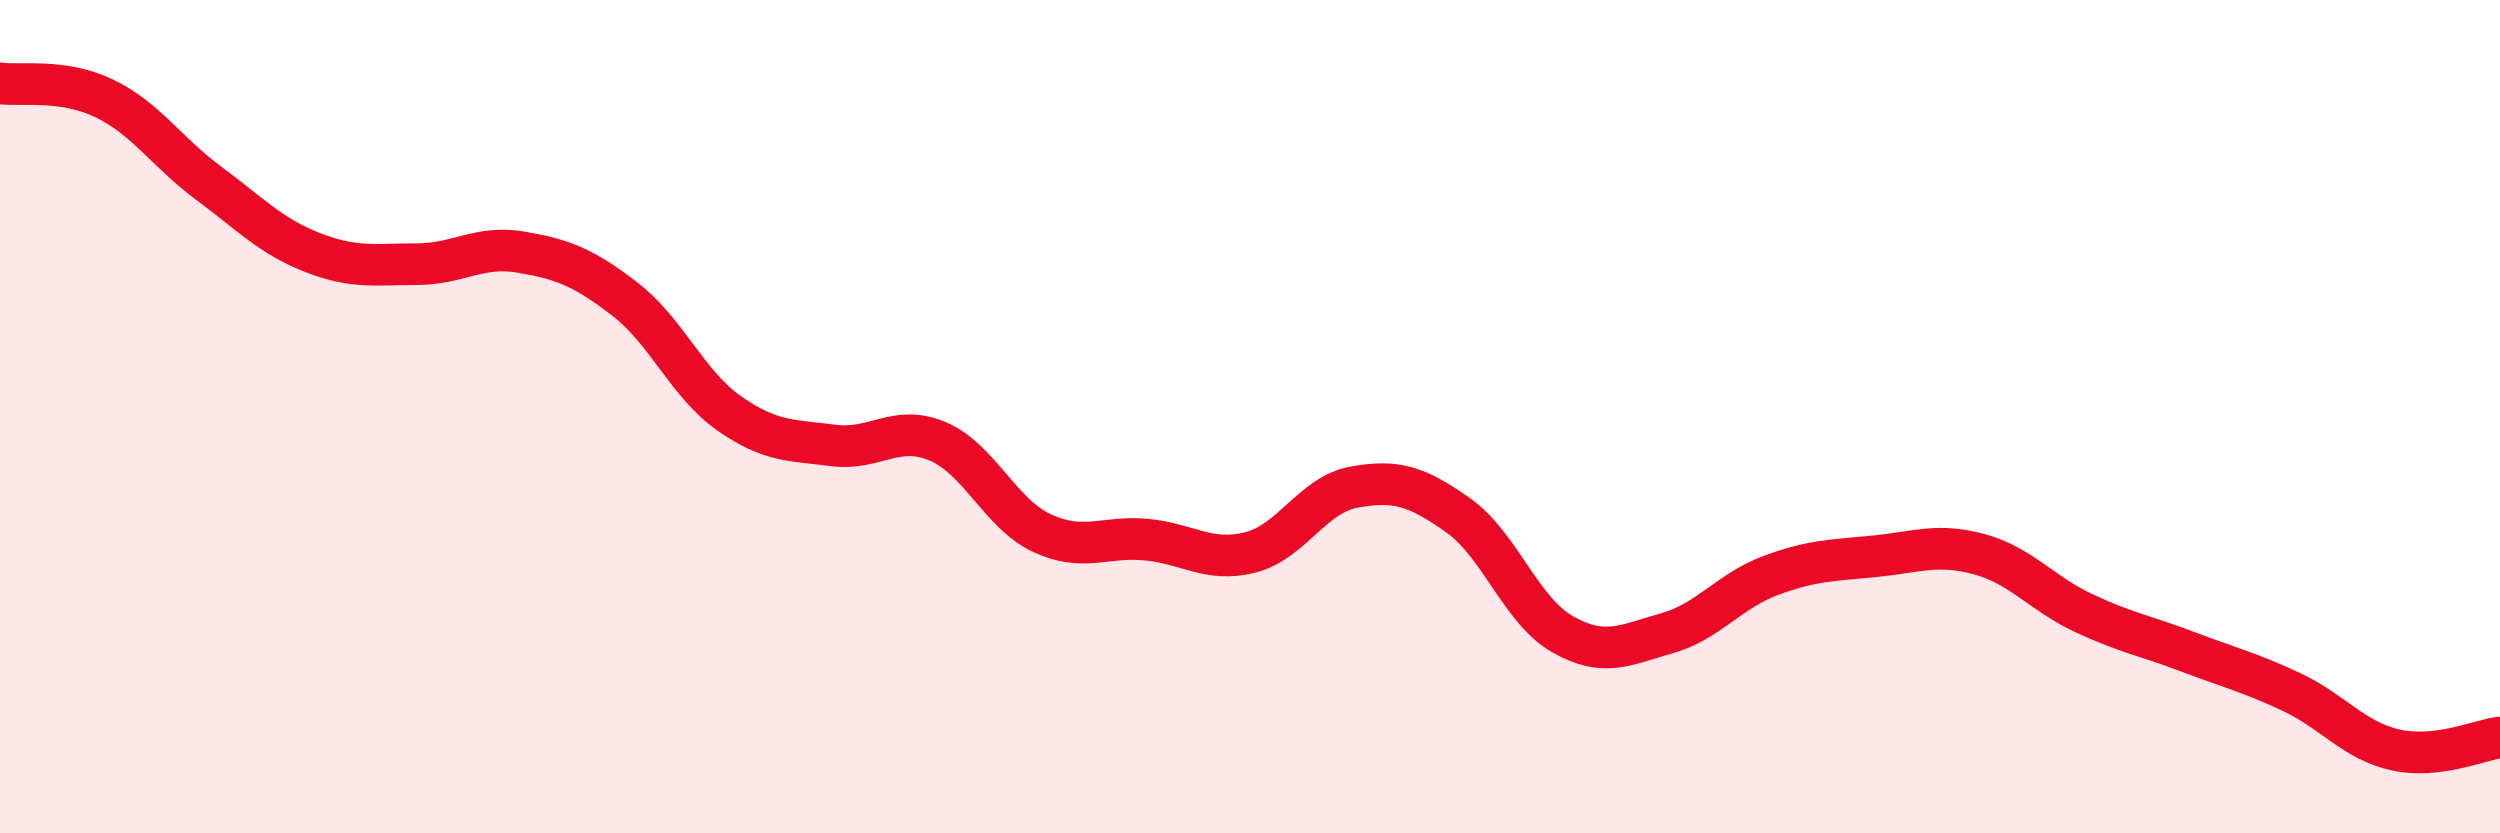
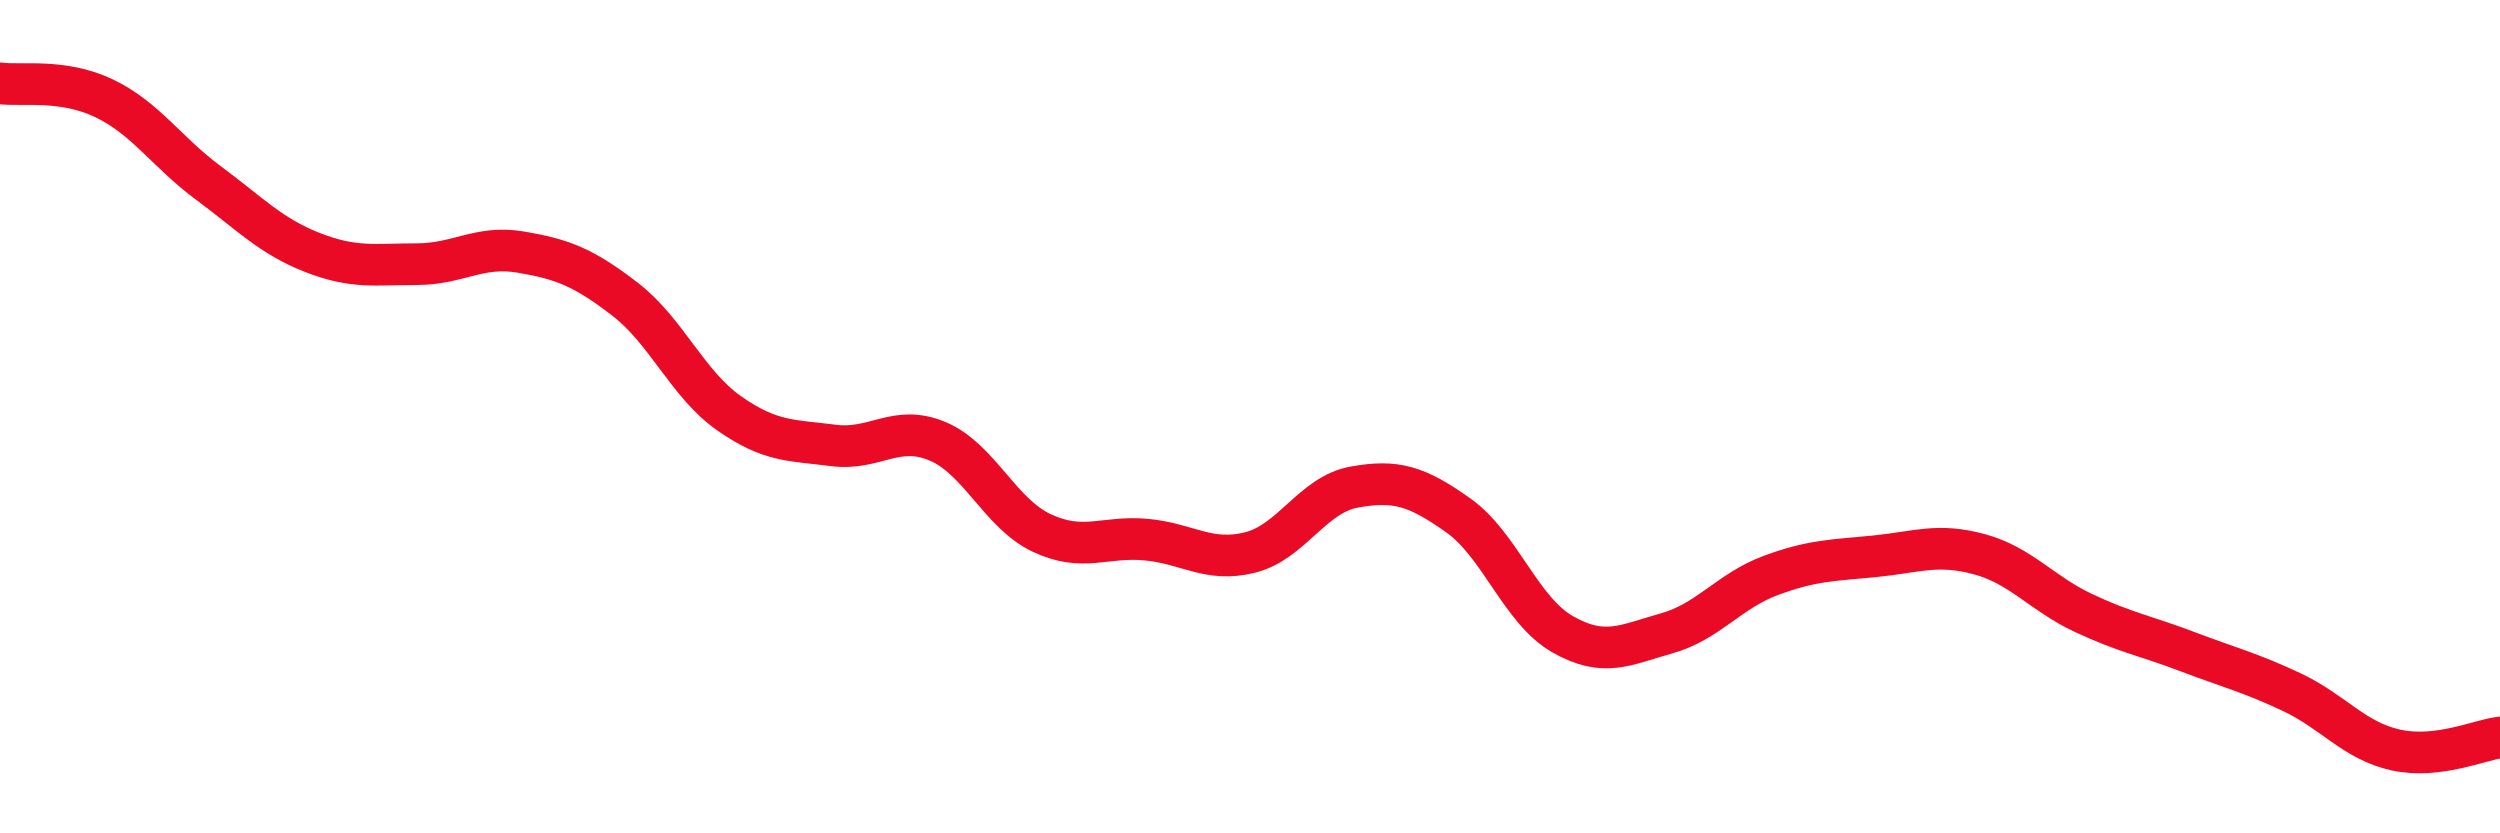
<svg xmlns="http://www.w3.org/2000/svg" width="60" height="20" viewBox="0 0 60 20">
-   <path d="M 0,2 C 0.5,2.07 1.5,1.88 2.5,2.36 C 3.5,2.84 4,3.65 5,4.39 C 6,5.13 6.5,5.67 7.5,6.06 C 8.5,6.45 9,6.34 10,6.34 C 11,6.34 11.5,5.88 12.5,6.05 C 13.5,6.22 14,6.41 15,7.18 C 16,7.95 16.5,9.22 17.5,9.92 C 18.5,10.62 19,10.56 20,10.69 C 21,10.82 21.5,10.17 22.5,10.59 C 23.5,11.01 24,12.32 25,12.79 C 26,13.26 26.5,12.86 27.5,12.95 C 28.5,13.04 29,13.51 30,13.26 C 31,13.01 31.5,11.87 32.5,11.69 C 33.5,11.51 34,11.66 35,12.37 C 36,13.08 36.5,14.65 37.5,15.22 C 38.5,15.79 39,15.48 40,15.2 C 41,14.92 41.5,14.18 42.5,13.81 C 43.5,13.44 44,13.45 45,13.35 C 46,13.25 46.5,13.03 47.5,13.3 C 48.5,13.57 49,14.24 50,14.71 C 51,15.18 51.5,15.26 52.5,15.64 C 53.5,16.02 54,16.14 55,16.61 C 56,17.08 56.5,17.78 57.5,18 C 58.5,18.22 59.5,17.76 60,17.7L60 20L0 20Z" fill="#EB0A25" opacity="0.1" stroke-linecap="round" stroke-linejoin="round" />
  <path d="M 0,2 C 0.5,2.07 1.5,1.88 2.5,2.36 C 3.5,2.84 4,3.65 5,4.39 C 6,5.13 6.5,5.67 7.5,6.06 C 8.5,6.45 9,6.34 10,6.34 C 11,6.34 11.5,5.88 12.5,6.05 C 13.5,6.22 14,6.41 15,7.18 C 16,7.95 16.5,9.22 17.5,9.92 C 18.5,10.62 19,10.56 20,10.69 C 21,10.82 21.5,10.17 22.5,10.59 C 23.5,11.01 24,12.32 25,12.79 C 26,13.26 26.5,12.86 27.5,12.95 C 28.5,13.04 29,13.51 30,13.26 C 31,13.01 31.5,11.87 32.5,11.69 C 33.5,11.51 34,11.66 35,12.37 C 36,13.08 36.5,14.65 37.5,15.22 C 38.5,15.79 39,15.48 40,15.2 C 41,14.92 41.5,14.18 42.5,13.81 C 43.5,13.44 44,13.45 45,13.35 C 46,13.25 46.5,13.03 47.5,13.3 C 48.5,13.57 49,14.24 50,14.71 C 51,15.18 51.5,15.26 52.5,15.64 C 53.5,16.02 54,16.14 55,16.61 C 56,17.08 56.5,17.78 57.5,18 C 58.5,18.22 59.5,17.76 60,17.7" stroke="#EB0A25" stroke-width="1" fill="none" stroke-linecap="round" stroke-linejoin="round" />
</svg>